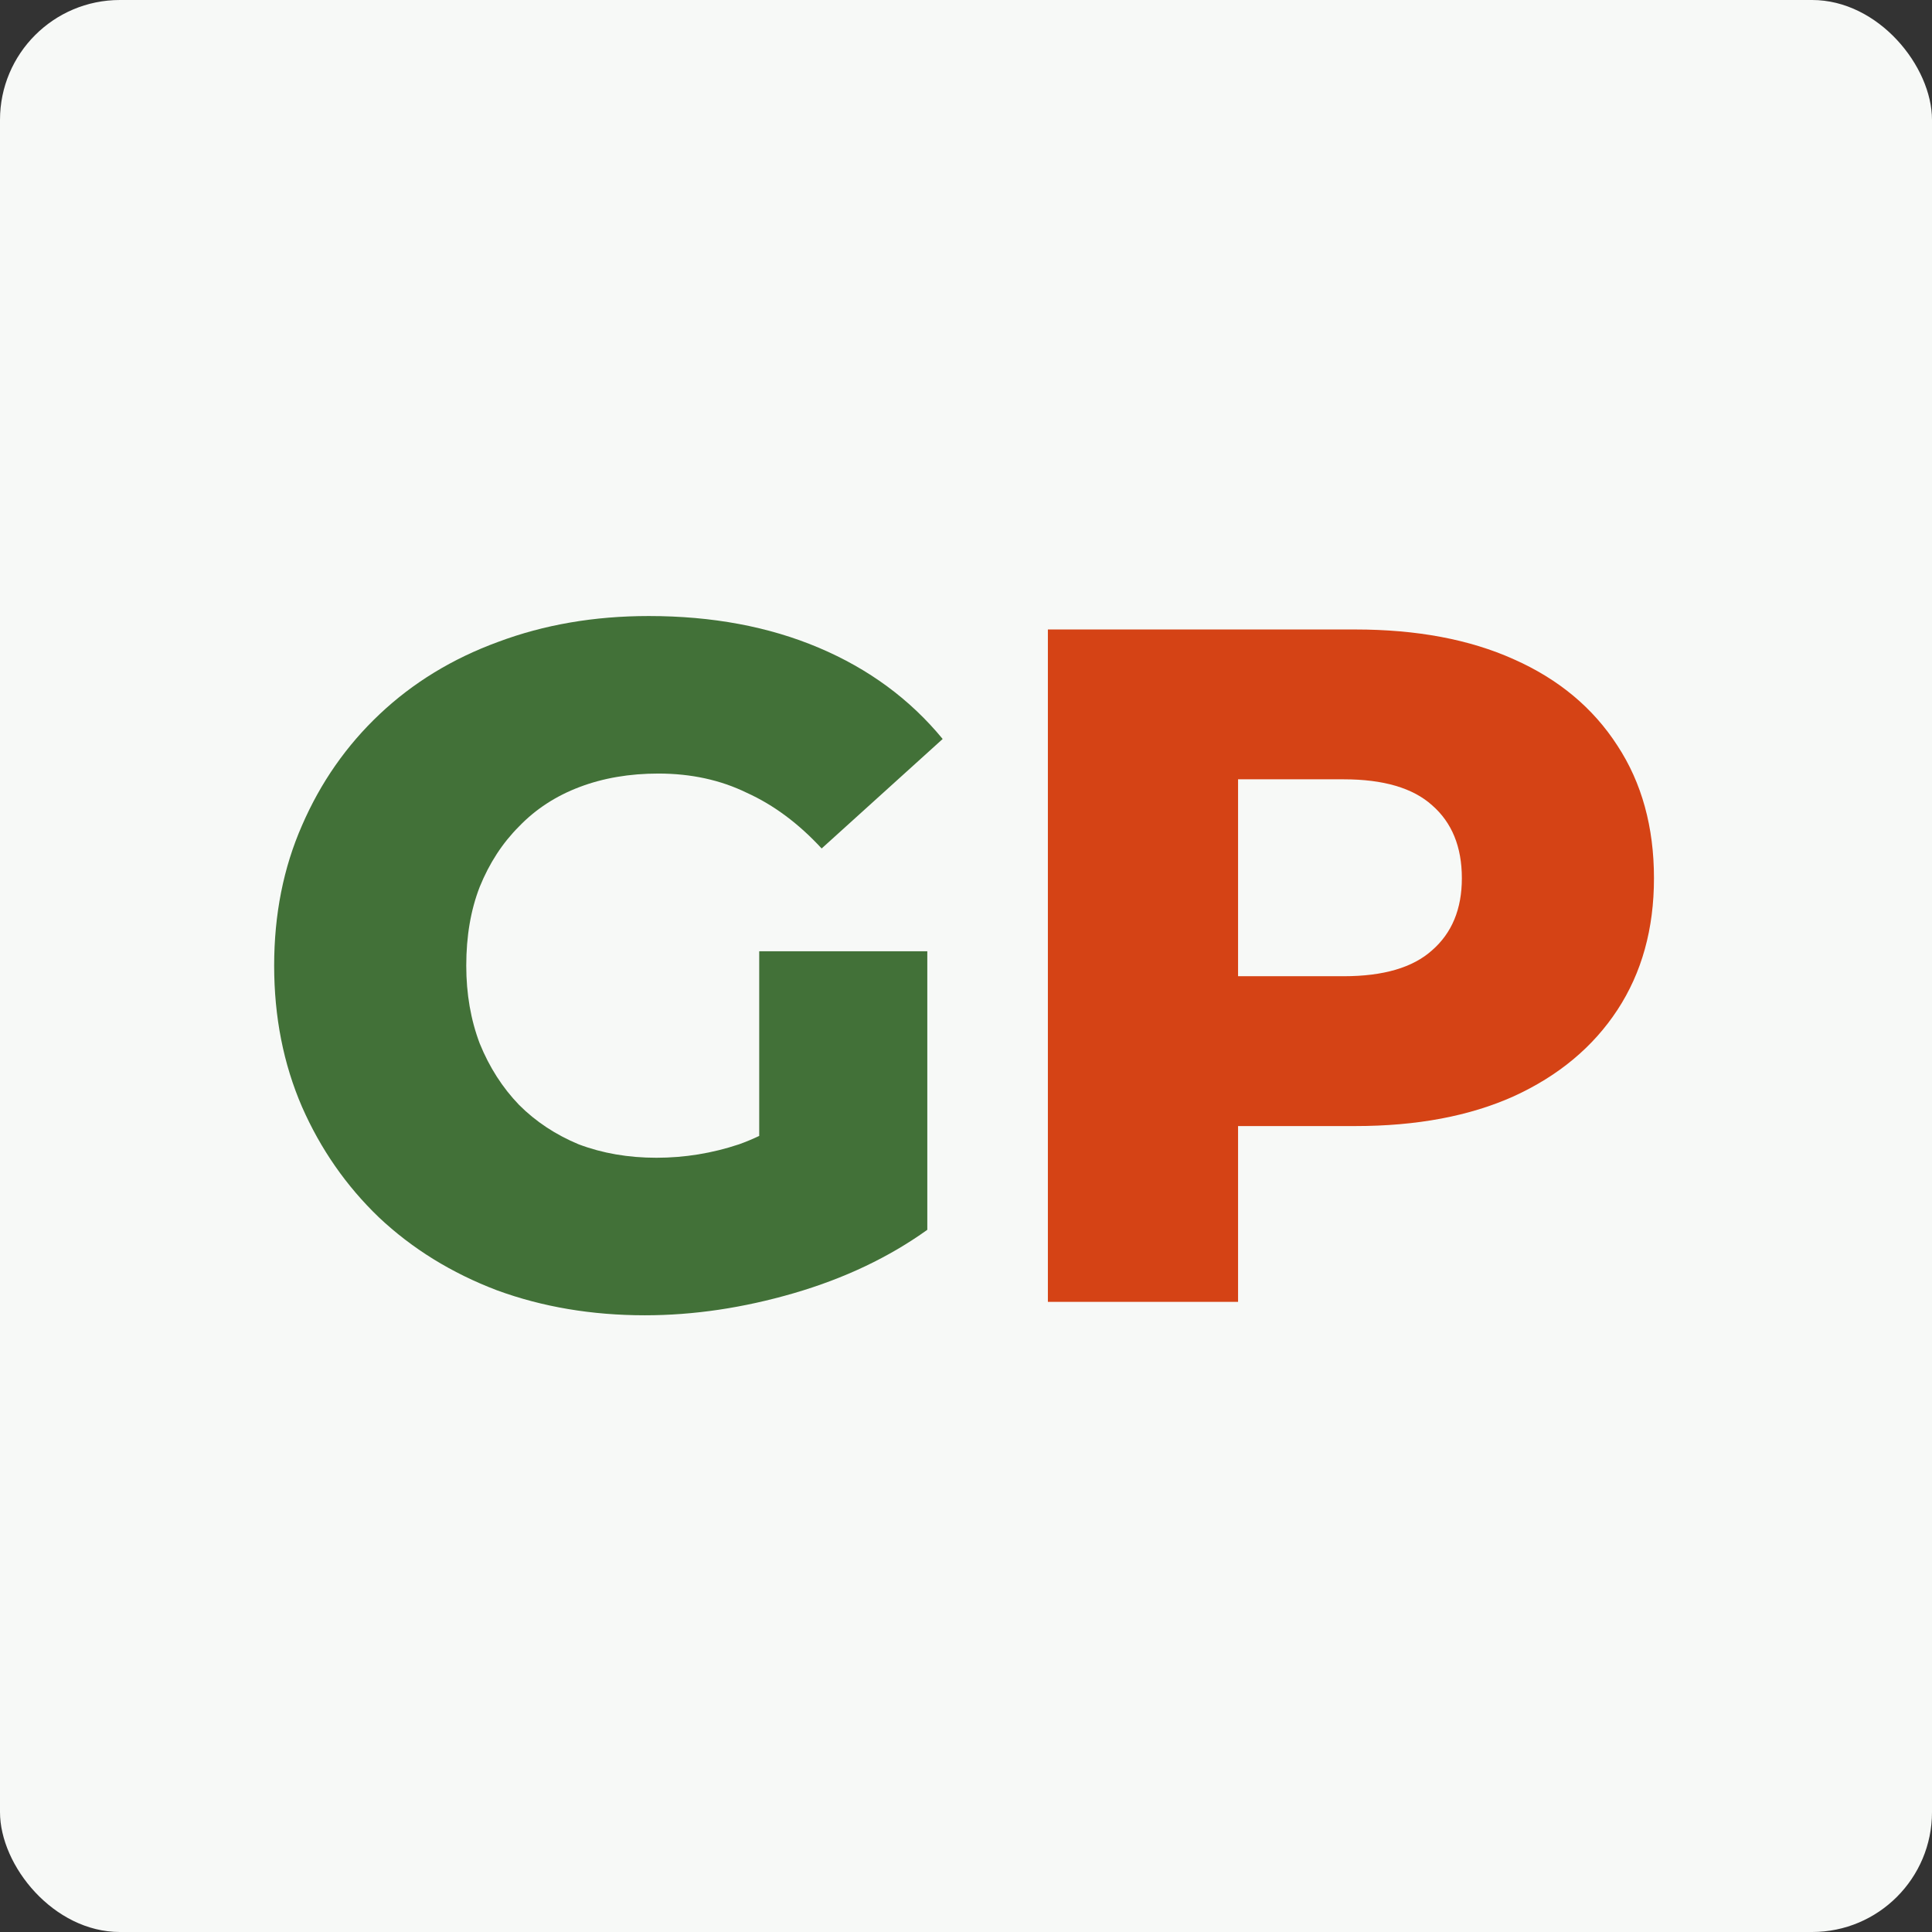
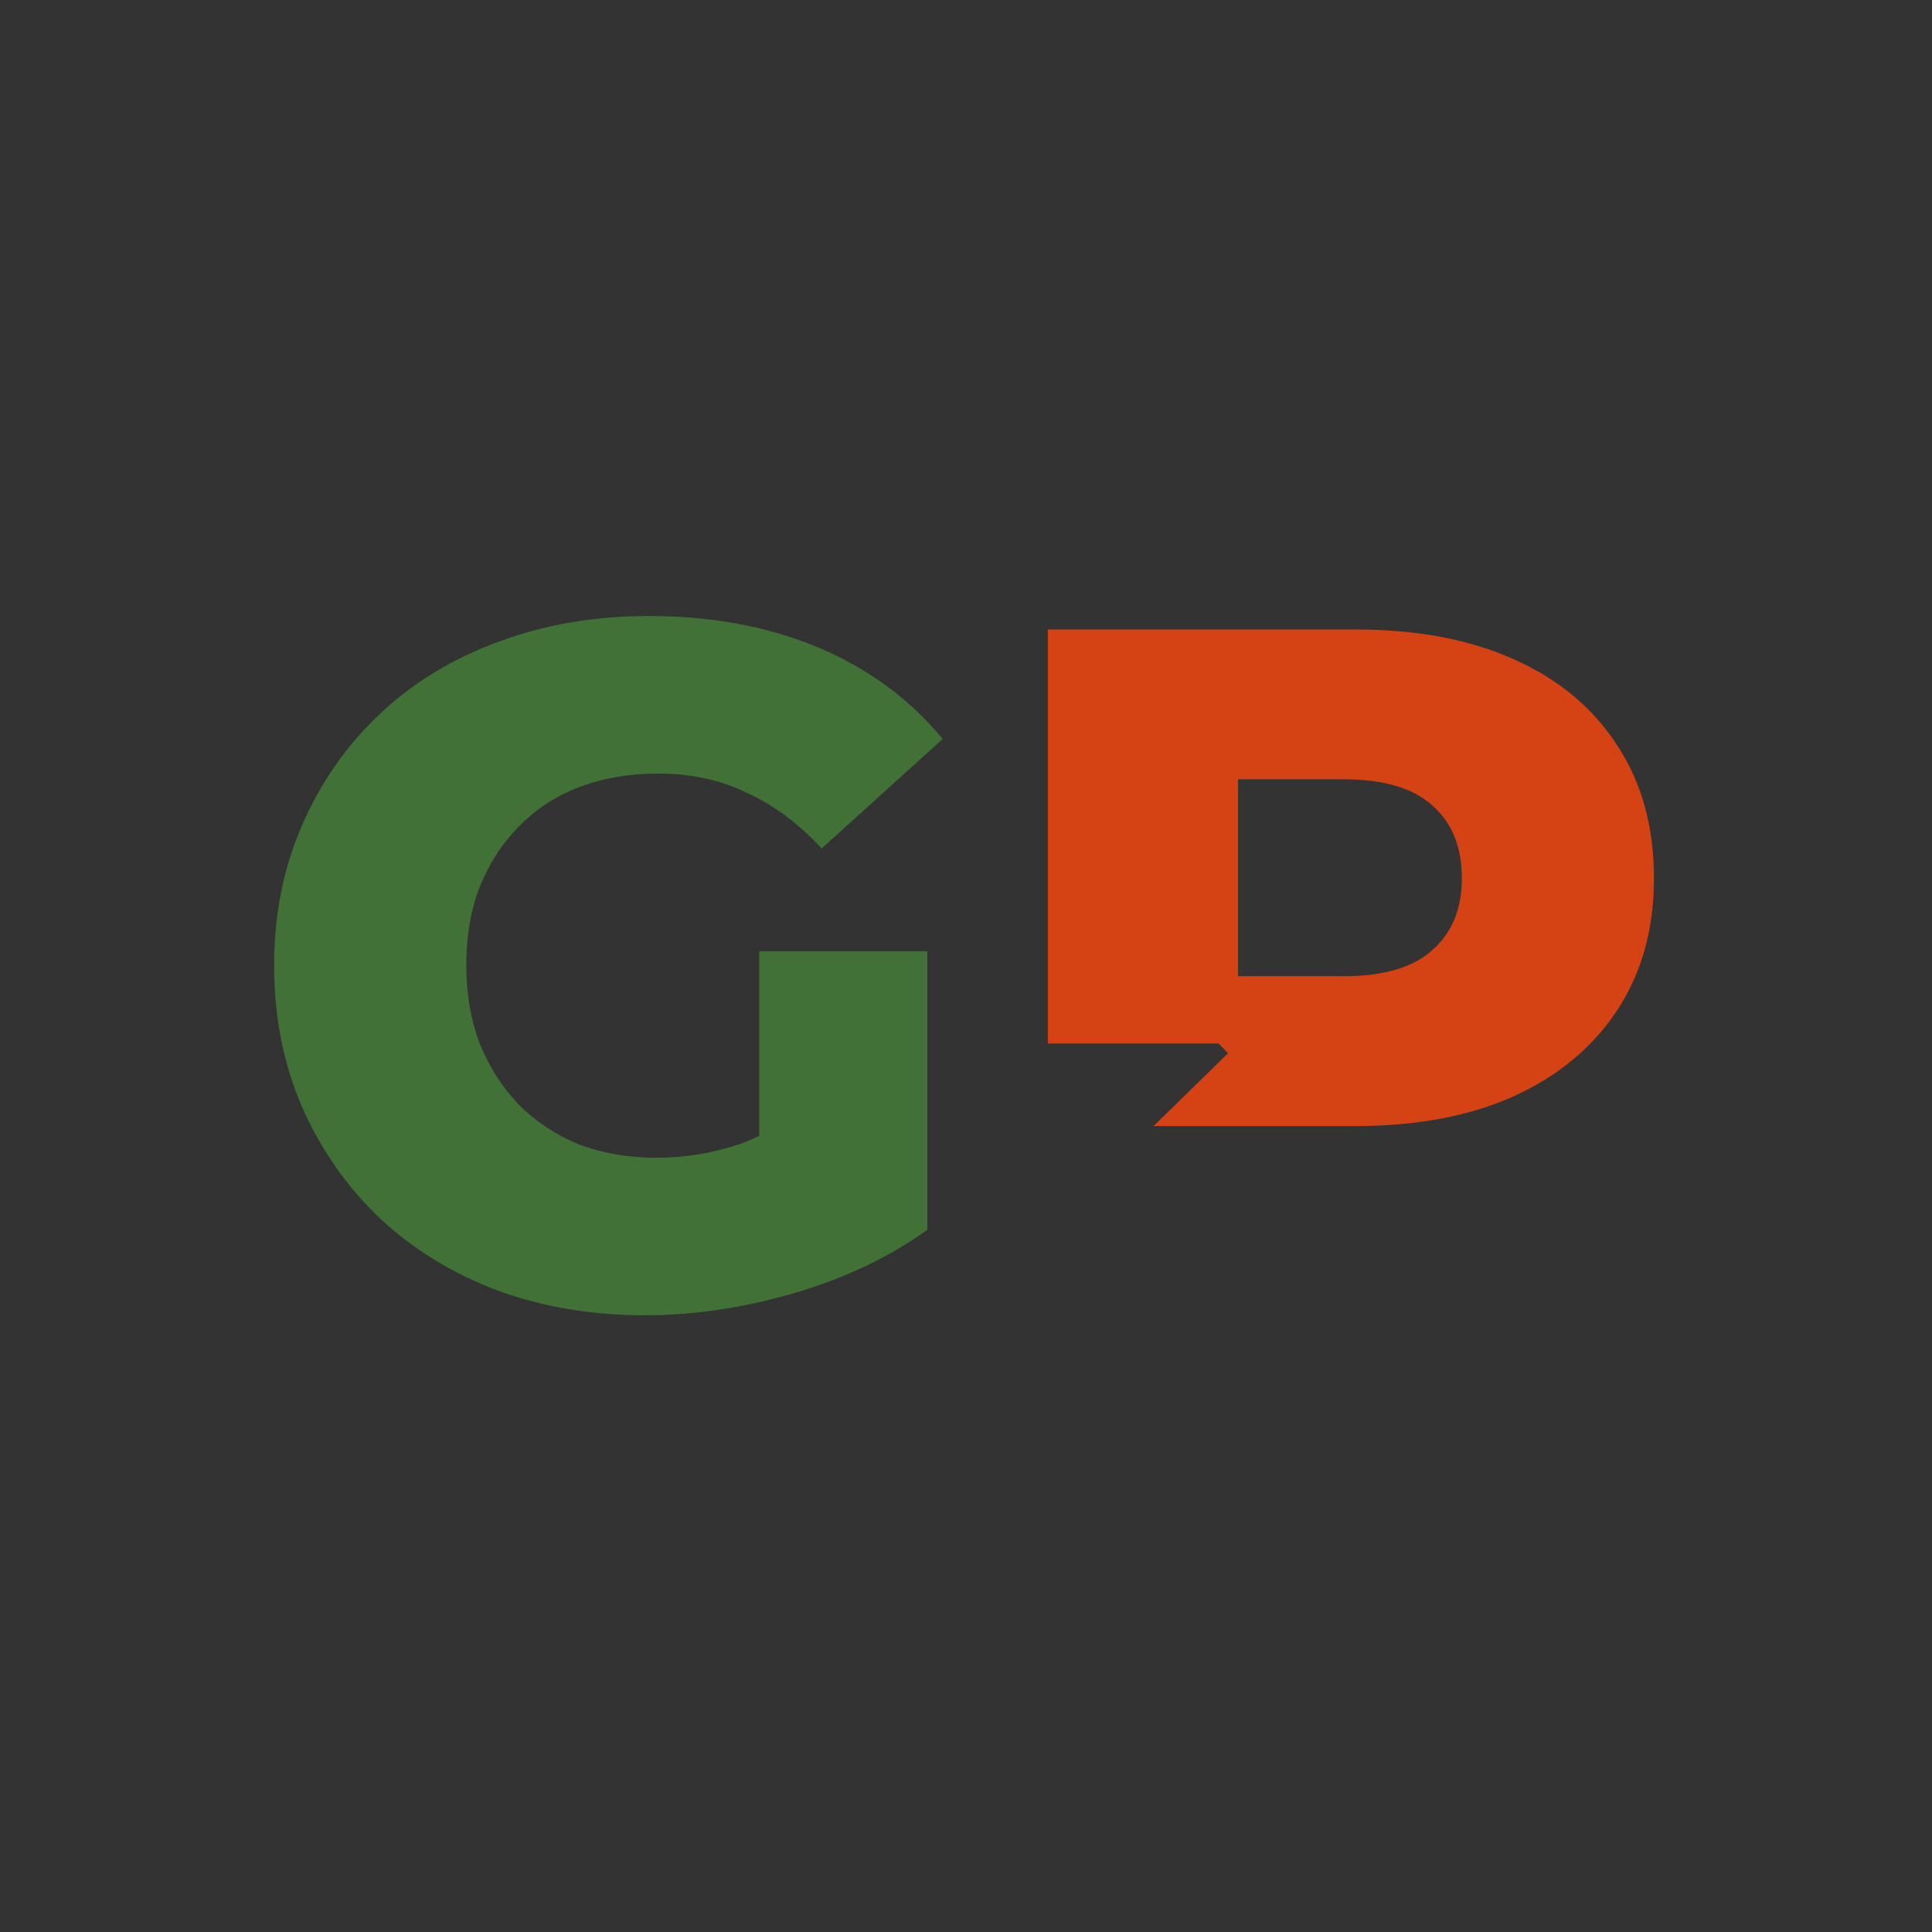
<svg xmlns="http://www.w3.org/2000/svg" width="256" height="256" viewBox="0 0 256 256" fill="none">
  <rect x="0" y="0" width="256" height="256" fill="#333333" stroke="none" />
-   <rect width="256" height="256" rx="15.887" fill="#F7F9F7" />
  <path d="M85.455 174.282C78.412 174.282 71.879 173.179 65.855 170.973C59.83 168.682 54.612 165.458 50.2 161.3C45.873 157.142 42.479 152.264 40.018 146.664C37.558 140.979 36.327 134.742 36.327 127.954C36.327 121.167 37.558 114.973 40.018 109.373C42.479 103.688 45.915 98.766 50.327 94.609C54.739 90.451 59.958 87.269 65.982 85.063C72.091 82.772 78.752 81.627 85.964 81.627C94.364 81.627 101.873 83.027 108.491 85.827C115.109 88.627 120.582 92.657 124.909 97.918L108.873 112.427C105.818 109.118 102.509 106.657 98.946 105.045C95.467 103.348 91.564 102.5 87.237 102.5C83.418 102.5 79.939 103.094 76.8 104.282C73.661 105.47 70.988 107.209 68.782 109.5C66.576 111.706 64.836 114.379 63.564 117.518C62.376 120.573 61.782 124.051 61.782 127.954C61.782 131.688 62.376 135.124 63.564 138.264C64.836 141.403 66.576 144.118 68.782 146.409C70.988 148.615 73.618 150.354 76.673 151.627C79.812 152.815 83.249 153.409 86.982 153.409C90.715 153.409 94.364 152.815 97.927 151.627C101.491 150.354 105.097 148.233 108.746 145.264L122.873 162.955C117.782 166.603 111.885 169.403 105.182 171.355C98.479 173.306 91.903 174.282 85.455 174.282ZM100.6 159.645V126.045H122.873V162.955L100.6 159.645Z" fill="#427138" />
-   <path d="M138.85 172.5V83.409H179.577C187.723 83.409 194.723 84.724 200.577 87.354C206.517 89.985 211.098 93.803 214.323 98.809C217.547 103.73 219.159 109.585 219.159 116.373C219.159 123.076 217.547 128.888 214.323 133.809C211.098 138.73 206.517 142.548 200.577 145.264C194.723 147.894 187.723 149.209 179.577 149.209H152.85L164.05 138.264V172.5H138.85ZM164.05 140.936L152.85 129.354H178.05C183.31 129.354 187.213 128.209 189.759 125.918C192.389 123.627 193.704 120.445 193.704 116.373C193.704 112.215 192.389 108.991 189.759 106.7C187.213 104.409 183.31 103.263 178.05 103.263H152.85L164.05 91.682V140.936Z" fill="#D54315" />
+   <path d="M138.85 172.5V83.409H179.577C187.723 83.409 194.723 84.724 200.577 87.354C206.517 89.985 211.098 93.803 214.323 98.809C217.547 103.73 219.159 109.585 219.159 116.373C219.159 123.076 217.547 128.888 214.323 133.809C211.098 138.73 206.517 142.548 200.577 145.264C194.723 147.894 187.723 149.209 179.577 149.209H152.85L164.05 138.264H138.85ZM164.05 140.936L152.85 129.354H178.05C183.31 129.354 187.213 128.209 189.759 125.918C192.389 123.627 193.704 120.445 193.704 116.373C193.704 112.215 192.389 108.991 189.759 106.7C187.213 104.409 183.31 103.263 178.05 103.263H152.85L164.05 91.682V140.936Z" fill="#D54315" />
</svg>